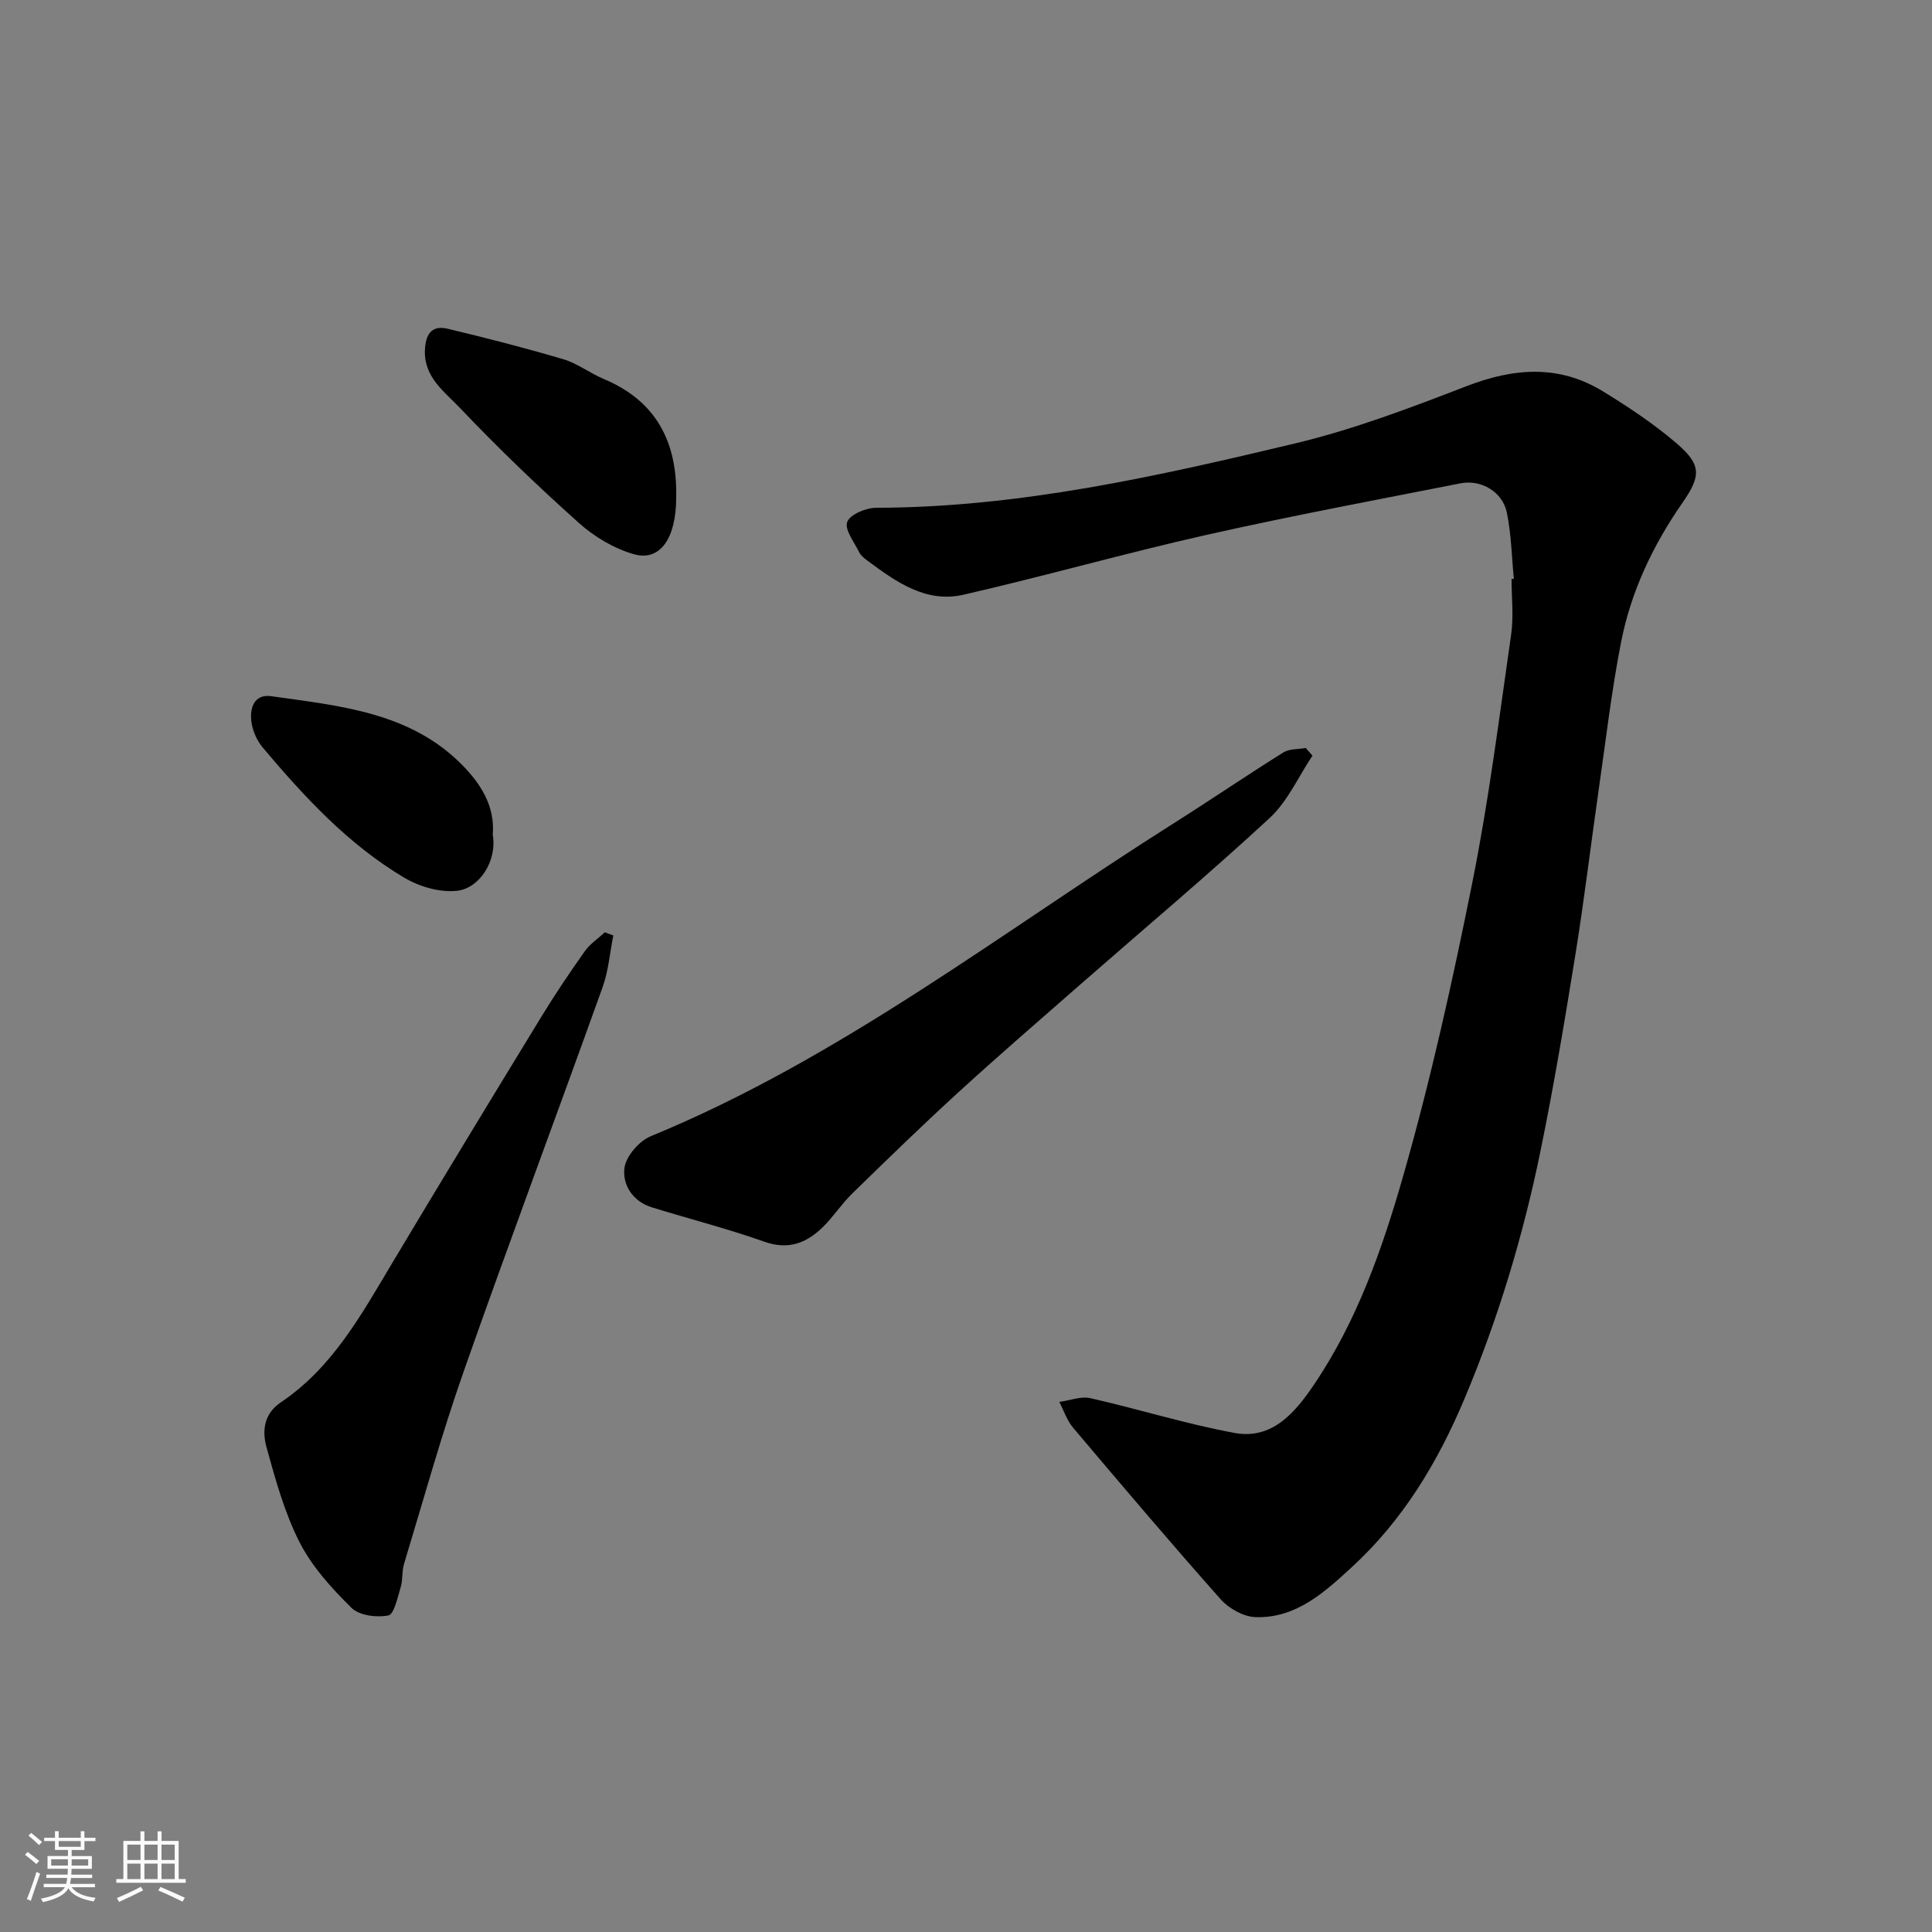
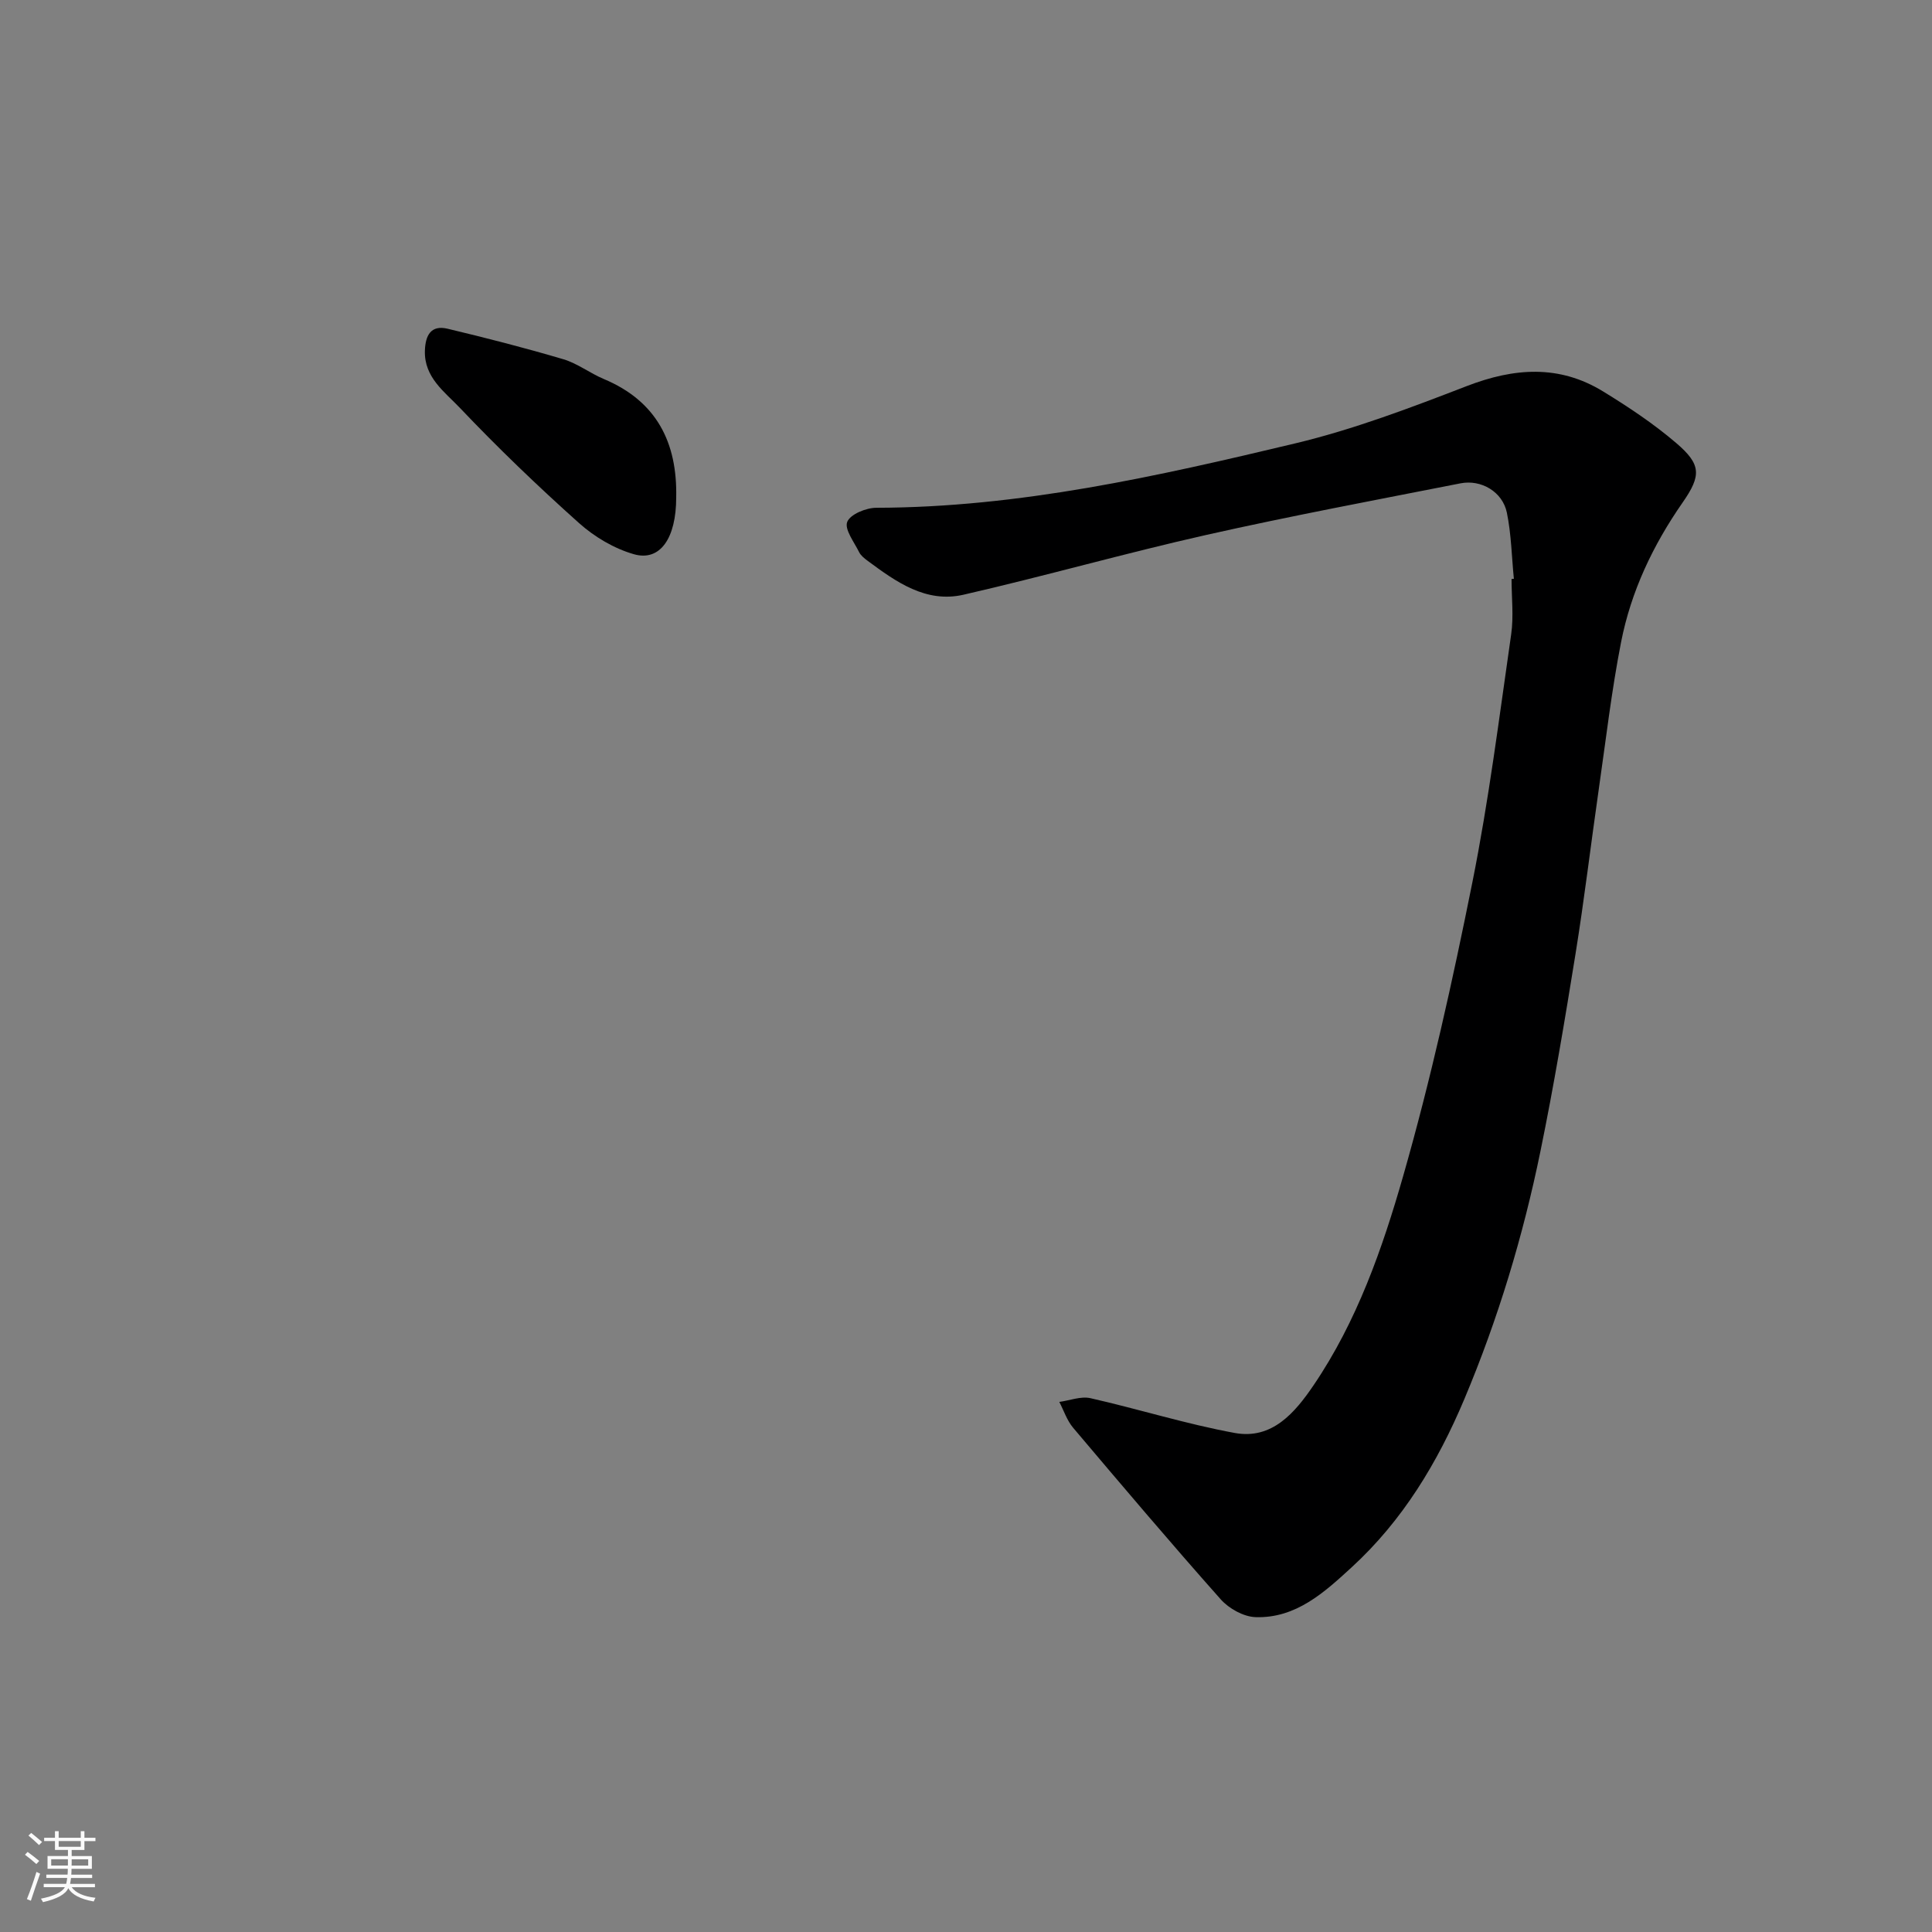
<svg xmlns="http://www.w3.org/2000/svg" enable-background="new 0 0 400 400" viewBox="0 0 400 400">
  <rect x="0" y="0" width="400" height="400" fill="#808080" stroke="none" />
  <path d="m5.17 384 .55-.58c.85.61 1.65 1.24 2.4 1.87l-.59.64c-.83-.73-1.62-1.38-2.36-1.93m1.22 9.53-.82-.34c.71-1.76 1.37-3.64 1.98-5.63.24.13.5.25.76.36-.6 1.67-1.24 3.54-1.92 5.61m-.5-13.5.57-.54c.56.44 1.31 1.06 2.26 1.87l-.64.64c-.68-.66-1.41-1.32-2.19-1.97m3.25.46h2.24v-1.36h.77v1.36h4.57v-1.36h.76v1.36h2.28v.69h-2.28v1.84h-2.64v1.26h4.18v2.64h-4.21c0 .45-.02.86-.05 1.21h4.32v.69h-4.38c-.04.34-.1.75-.19 1.22h5.15v.69h-4.82c.87 1.19 2.51 1.92 4.93 2.19-.17.31-.3.57-.37.76-2.77-.49-4.52-1.41-5.26-2.76-.56 1.26-2.3 2.23-5.24 2.9-.12-.24-.26-.48-.43-.72 2.73-.55 4.38-1.34 4.96-2.38h-4.38v-.69h4.65c.1-.38.17-.79.21-1.22h-4.32v-.69h4.4c.03-.34.05-.75.05-1.21h-4.2v-2.64h4.23v-1.26h-2.69v-1.84h-2.24zm1.46 4.46v1.29h3.45c.01-.4.02-.57.01-.53v-.32-.45h-3.46zm1.55-2.59h4.57v-1.19h-4.57zm6.11 2.59h-3.42v.77c-.01.19-.01.37-.02.53h3.44z" fill="#fafafa" />
-   <path d="m32.63 379.16h.82v1.98h3.54v7.89h1.46v.78h-14.37v-.78h1.46v-7.89h3.54v-1.98h.82v1.98h2.73zm-3.49 11.48.5.73c-1.61.82-3.28 1.63-5 2.41-.13-.27-.28-.55-.44-.82 1.75-.72 3.4-1.49 4.94-2.32m-2.78-5.55h2.73v-3.18h-2.73zm0 3.95h2.73v-3.2h-2.73zm3.54-3.95h2.73v-3.18h-2.73zm0 3.95h2.73v-3.2h-2.73zm7.89 4.68c-1.84-.92-3.51-1.7-5.02-2.32l.45-.73c1.89.8 3.57 1.55 5.04 2.23zm-1.62-11.81h-2.73v3.18h2.73zm-2.73 7.13h2.73v-3.2h-2.73z" fill="#fafafa" />
  <g fill="#000001">
    <path d="m313.43 119.84c-.45-4.57-.53-9.22-1.45-13.7-.88-4.3-5.3-6.92-9.6-6.07-17.58 3.46-35.2 6.76-52.67 10.69-16.82 3.79-33.42 8.52-50.23 12.37-7.77 1.78-13.96-2.66-19.87-7.04-.66-.49-1.39-1.07-1.74-1.78-1.03-2.08-3.07-4.72-2.46-6.26.62-1.57 3.9-2.92 6.03-2.92 29.57-.06 58.19-6.52 86.67-13.32 12.12-2.89 23.92-7.38 35.58-11.88 9.79-3.78 19.11-4.47 28.21 1.11 5.27 3.23 10.49 6.7 15.17 10.71 5.14 4.4 5.21 6.68 1.3 12.29-6.14 8.82-10.68 18.39-12.74 28.89-1.98 10.09-3.16 20.34-4.63 30.53-1.63 11.33-2.98 22.7-4.8 34-2.21 13.69-4.49 27.37-7.28 40.95-3.6 17.56-8.76 34.66-15.74 51.25-5.56 13.2-12.78 25.15-23.32 34.82-5.62 5.16-11.55 10.62-19.92 10.33-2.47-.08-5.5-1.77-7.2-3.68-10.38-11.68-20.48-23.61-30.57-35.54-1.27-1.51-1.92-3.54-2.85-5.34 2.16-.29 4.46-1.22 6.45-.77 9.99 2.26 19.82 5.36 29.87 7.2 7.73 1.42 12.47-4.21 16.31-9.86 8.98-13.22 14.25-28.27 18.57-43.37 5.72-19.99 10.23-40.38 14.32-60.78 3.4-16.96 5.56-34.18 8.03-51.32.54-3.75.08-7.65.08-11.48.18-.01.33-.02.48-.03z" />
-     <path d="m271.73 156.45c-2.91 4.35-5.12 9.45-8.86 12.91-12.68 11.72-25.92 22.84-38.92 34.22-8.55 7.49-17.15 14.91-25.54 22.58-7.46 6.82-14.71 13.87-21.95 20.93-2.23 2.17-3.94 4.87-6.18 7.04-3.36 3.25-7.07 4.71-12.03 2.95-7.64-2.71-15.53-4.71-23.28-7.11-3.97-1.22-6.14-4.67-5.68-8.17.32-2.43 3.04-5.57 5.45-6.56 39.28-16.16 72.59-42.23 108.08-64.67 7.68-4.85 15.19-9.97 22.89-14.79 1.25-.78 3.08-.63 4.63-.92.48.54.94 1.06 1.39 1.59z" />
-     <path d="m126.98 193.68c-.72 3.58-1 7.31-2.22 10.71-9.49 26.49-19.37 52.83-28.7 79.38-4.63 13.17-8.36 26.66-12.41 40.03-.47 1.54-.23 3.3-.7 4.84-.64 2.1-1.35 5.58-2.55 5.82-2.41.48-6.03.02-7.64-1.58-4.09-4.04-8.15-8.5-10.73-13.56-3.13-6.15-5.01-13.01-6.86-19.72-.91-3.31-.57-6.88 2.97-9.26 10.72-7.2 16.71-18.21 23.11-28.92 10.2-17.07 20.54-34.07 30.91-51.04 2.8-4.59 5.81-9.05 8.92-13.44 1.08-1.52 2.75-2.63 4.15-3.92.58.22 1.16.44 1.75.66z" />
    <path d="m140 103.02c0 8.39-3.32 13.27-8.74 11.73-4.11-1.17-8.21-3.61-11.42-6.49-8.52-7.62-16.79-15.56-24.66-23.85-3.11-3.27-7.39-6.28-7.21-11.81.1-3.15 1.24-5.37 4.7-4.54 8.04 1.92 16.05 3.97 23.97 6.32 2.93.87 5.51 2.89 8.37 4.09 10.95 4.59 15.24 13.16 14.99 24.55z" />
-     <path d="m102.02 172.83c.93 5.46-2.77 11.05-7.33 11.59-3.54.42-7.84-.83-10.99-2.7-11.59-6.88-20.66-16.7-29.27-26.91-1.12-1.33-1.97-3.13-2.29-4.83-.59-3.09.31-6.37 4.01-5.84 14.16 2.01 28.8 3.28 39.6 14.3 3.69 3.77 6.78 8.4 6.27 14.39z" />
  </g>
</svg>